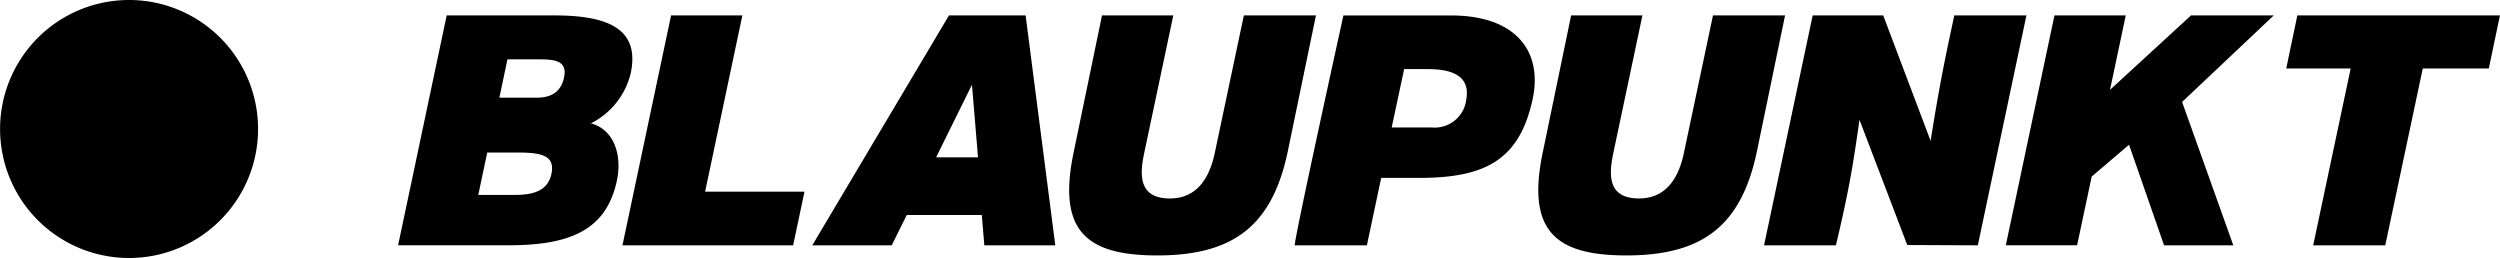
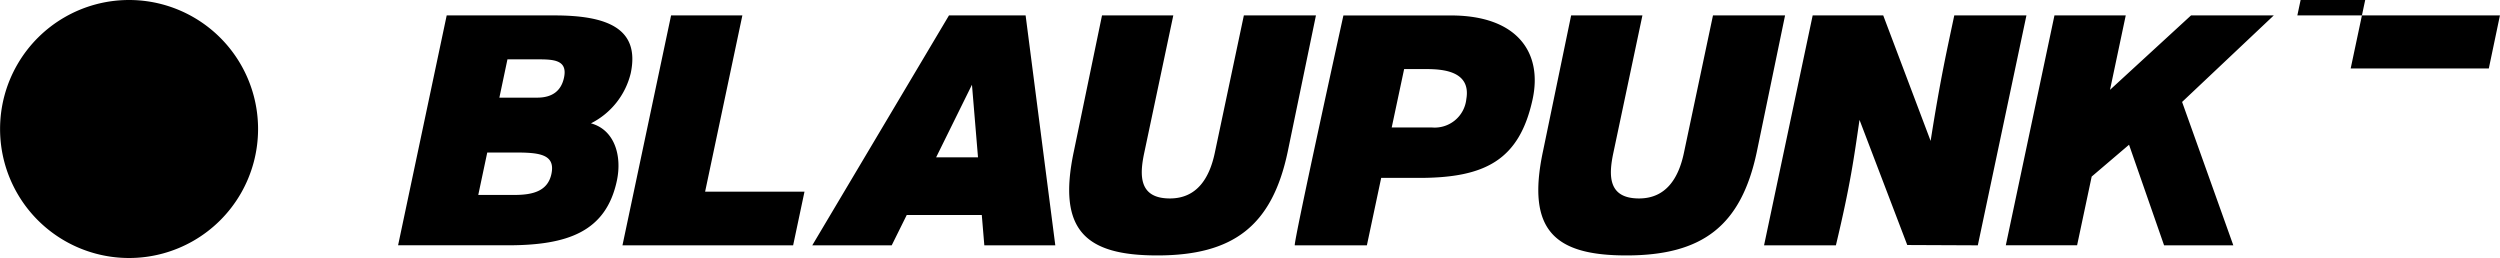
<svg xmlns="http://www.w3.org/2000/svg" width="2500" height="258" viewBox="0 0 71.992 7.43">
-   <path d="M17.924 7.065l1.4-6.621h2.053L20.304 5.52h2.862l-.327 1.545h-4.915zm10.348-.874h-2.161l-.433.874H23.39L27.327.444h2.207l.855 6.621h-2.044l-.073-.874zm-.109-1.66l-.174-2.091-1.032 2.091h1.206zm27.434-.473c.288-1.83.474-2.629.681-3.614h2.078l-1.4 6.621-2.032-.009-1.375-3.604c-.163 1.114-.261 1.858-.68 3.613H50.8L52.2.444h2.032l1.365 3.614zM59.163.444h2.053l-.453 2.143L63.096.444h2.383l-2.64 2.492 1.475 4.129H62.32l-1.009-2.897-1.076.917-.42 1.979h-2.053l1.401-6.62zm6.995 0h5.834l-.32 1.527H69.77l-1.08 5.094h-2.076l1.08-5.094h-1.856l.32-1.527zM3.715 7.43a3.715 3.715 0 1 1 0-7.43 3.715 3.715 0 0 1 0 7.43zm7.747-.365l1.4-6.621h3.093c1.49 0 2.485.349 2.207 1.665a2.191 2.191 0 0 1-1.146 1.443c.678.184.899.929.748 1.646-.313 1.48-1.424 1.866-3.144 1.866h-3.158zm3.15-5.357l-.233 1.104h1.089c.432 0 .692-.193.773-.579.109-.515-.312-.524-.771-.524h-.858zm-.841 3.906h1.041c.533 0 .961-.11 1.066-.606.123-.58-.375-.616-1.065-.616h-.783l-.259 1.222zM31.734.444h2.053l-.838 3.963c-.138.652-.151 1.308.74 1.308.782 0 1.14-.591 1.292-1.308l.838-3.963h2.076l-.814 3.93c-.449 2.124-1.56 2.982-3.757 2.982-2.051 0-2.885-.711-2.402-2.992l.812-3.92zm5.552 6.621h2.076l.412-1.942h1.094c1.904 0 2.884-.516 3.265-2.256.297-1.359-.447-2.422-2.35-2.422h-3.097c0-.001-1.454 6.601-1.4 6.62zm3.149-5.076h.616c.46 0 1.317.038 1.175.863a.915.915 0 0 1-.99.819h-1.159l.358-1.682zM45.244.444h2.053l-.838 3.963c-.138.653-.152 1.308.741 1.308.781 0 1.14-.591 1.291-1.308l.838-3.963h2.076l-.814 3.93c-.449 2.124-1.559 2.982-3.757 2.982-2.05 0-2.885-.711-2.402-2.992l.812-3.92z" />
+   <path d="M17.924 7.065l1.4-6.621h2.053L20.304 5.52h2.862l-.327 1.545h-4.915zm10.348-.874h-2.161l-.433.874H23.39L27.327.444h2.207l.855 6.621h-2.044l-.073-.874zm-.109-1.66l-.174-2.091-1.032 2.091h1.206zm27.434-.473c.288-1.83.474-2.629.681-3.614h2.078l-1.4 6.621-2.032-.009-1.375-3.604c-.163 1.114-.261 1.858-.68 3.613H50.8L52.2.444h2.032l1.365 3.614zM59.163.444h2.053l-.453 2.143L63.096.444h2.383l-2.64 2.492 1.475 4.129H62.32l-1.009-2.897-1.076.917-.42 1.979h-2.053l1.401-6.62zm6.995 0h5.834l-.32 1.527H69.77h-2.076l1.08-5.094h-1.856l.32-1.527zM3.715 7.43a3.715 3.715 0 1 1 0-7.43 3.715 3.715 0 0 1 0 7.43zm7.747-.365l1.4-6.621h3.093c1.49 0 2.485.349 2.207 1.665a2.191 2.191 0 0 1-1.146 1.443c.678.184.899.929.748 1.646-.313 1.48-1.424 1.866-3.144 1.866h-3.158zm3.15-5.357l-.233 1.104h1.089c.432 0 .692-.193.773-.579.109-.515-.312-.524-.771-.524h-.858zm-.841 3.906h1.041c.533 0 .961-.11 1.066-.606.123-.58-.375-.616-1.065-.616h-.783l-.259 1.222zM31.734.444h2.053l-.838 3.963c-.138.652-.151 1.308.74 1.308.782 0 1.14-.591 1.292-1.308l.838-3.963h2.076l-.814 3.93c-.449 2.124-1.56 2.982-3.757 2.982-2.051 0-2.885-.711-2.402-2.992l.812-3.92zm5.552 6.621h2.076l.412-1.942h1.094c1.904 0 2.884-.516 3.265-2.256.297-1.359-.447-2.422-2.35-2.422h-3.097c0-.001-1.454 6.601-1.4 6.62zm3.149-5.076h.616c.46 0 1.317.038 1.175.863a.915.915 0 0 1-.99.819h-1.159l.358-1.682zM45.244.444h2.053l-.838 3.963c-.138.653-.152 1.308.741 1.308.781 0 1.14-.591 1.291-1.308l.838-3.963h2.076l-.814 3.93c-.449 2.124-1.559 2.982-3.757 2.982-2.05 0-2.885-.711-2.402-2.992l.812-3.92z" />
</svg>